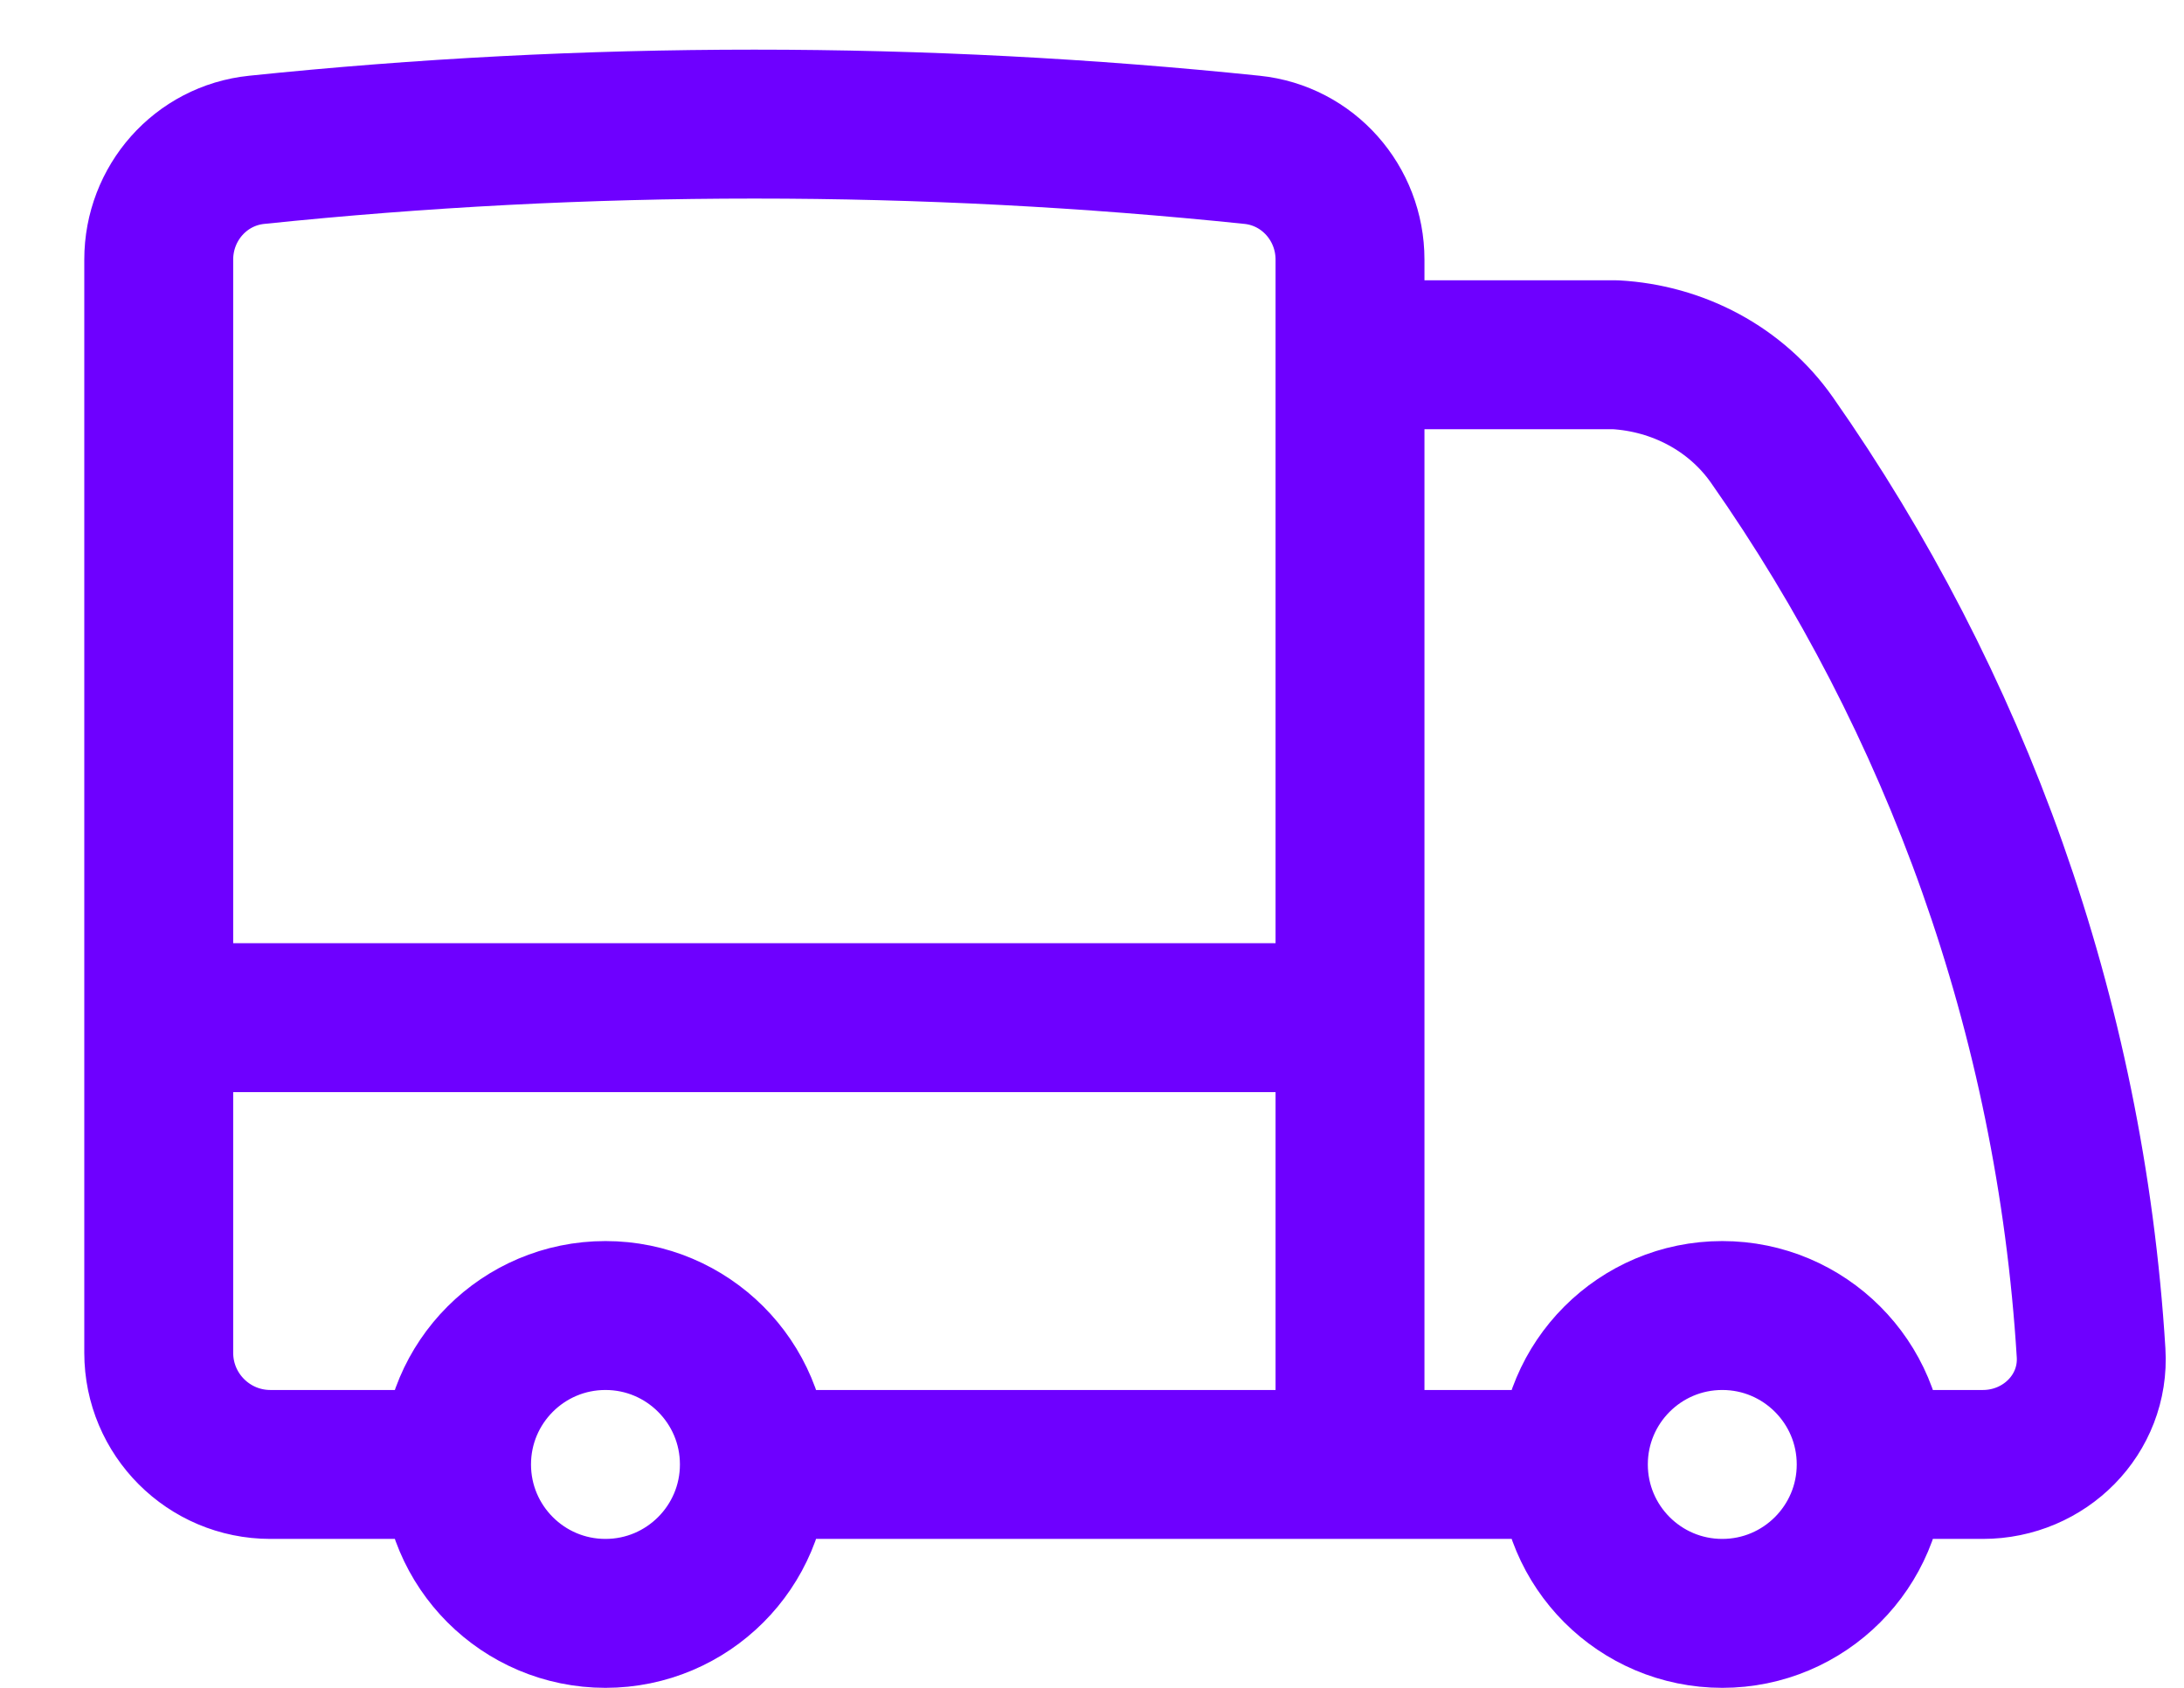
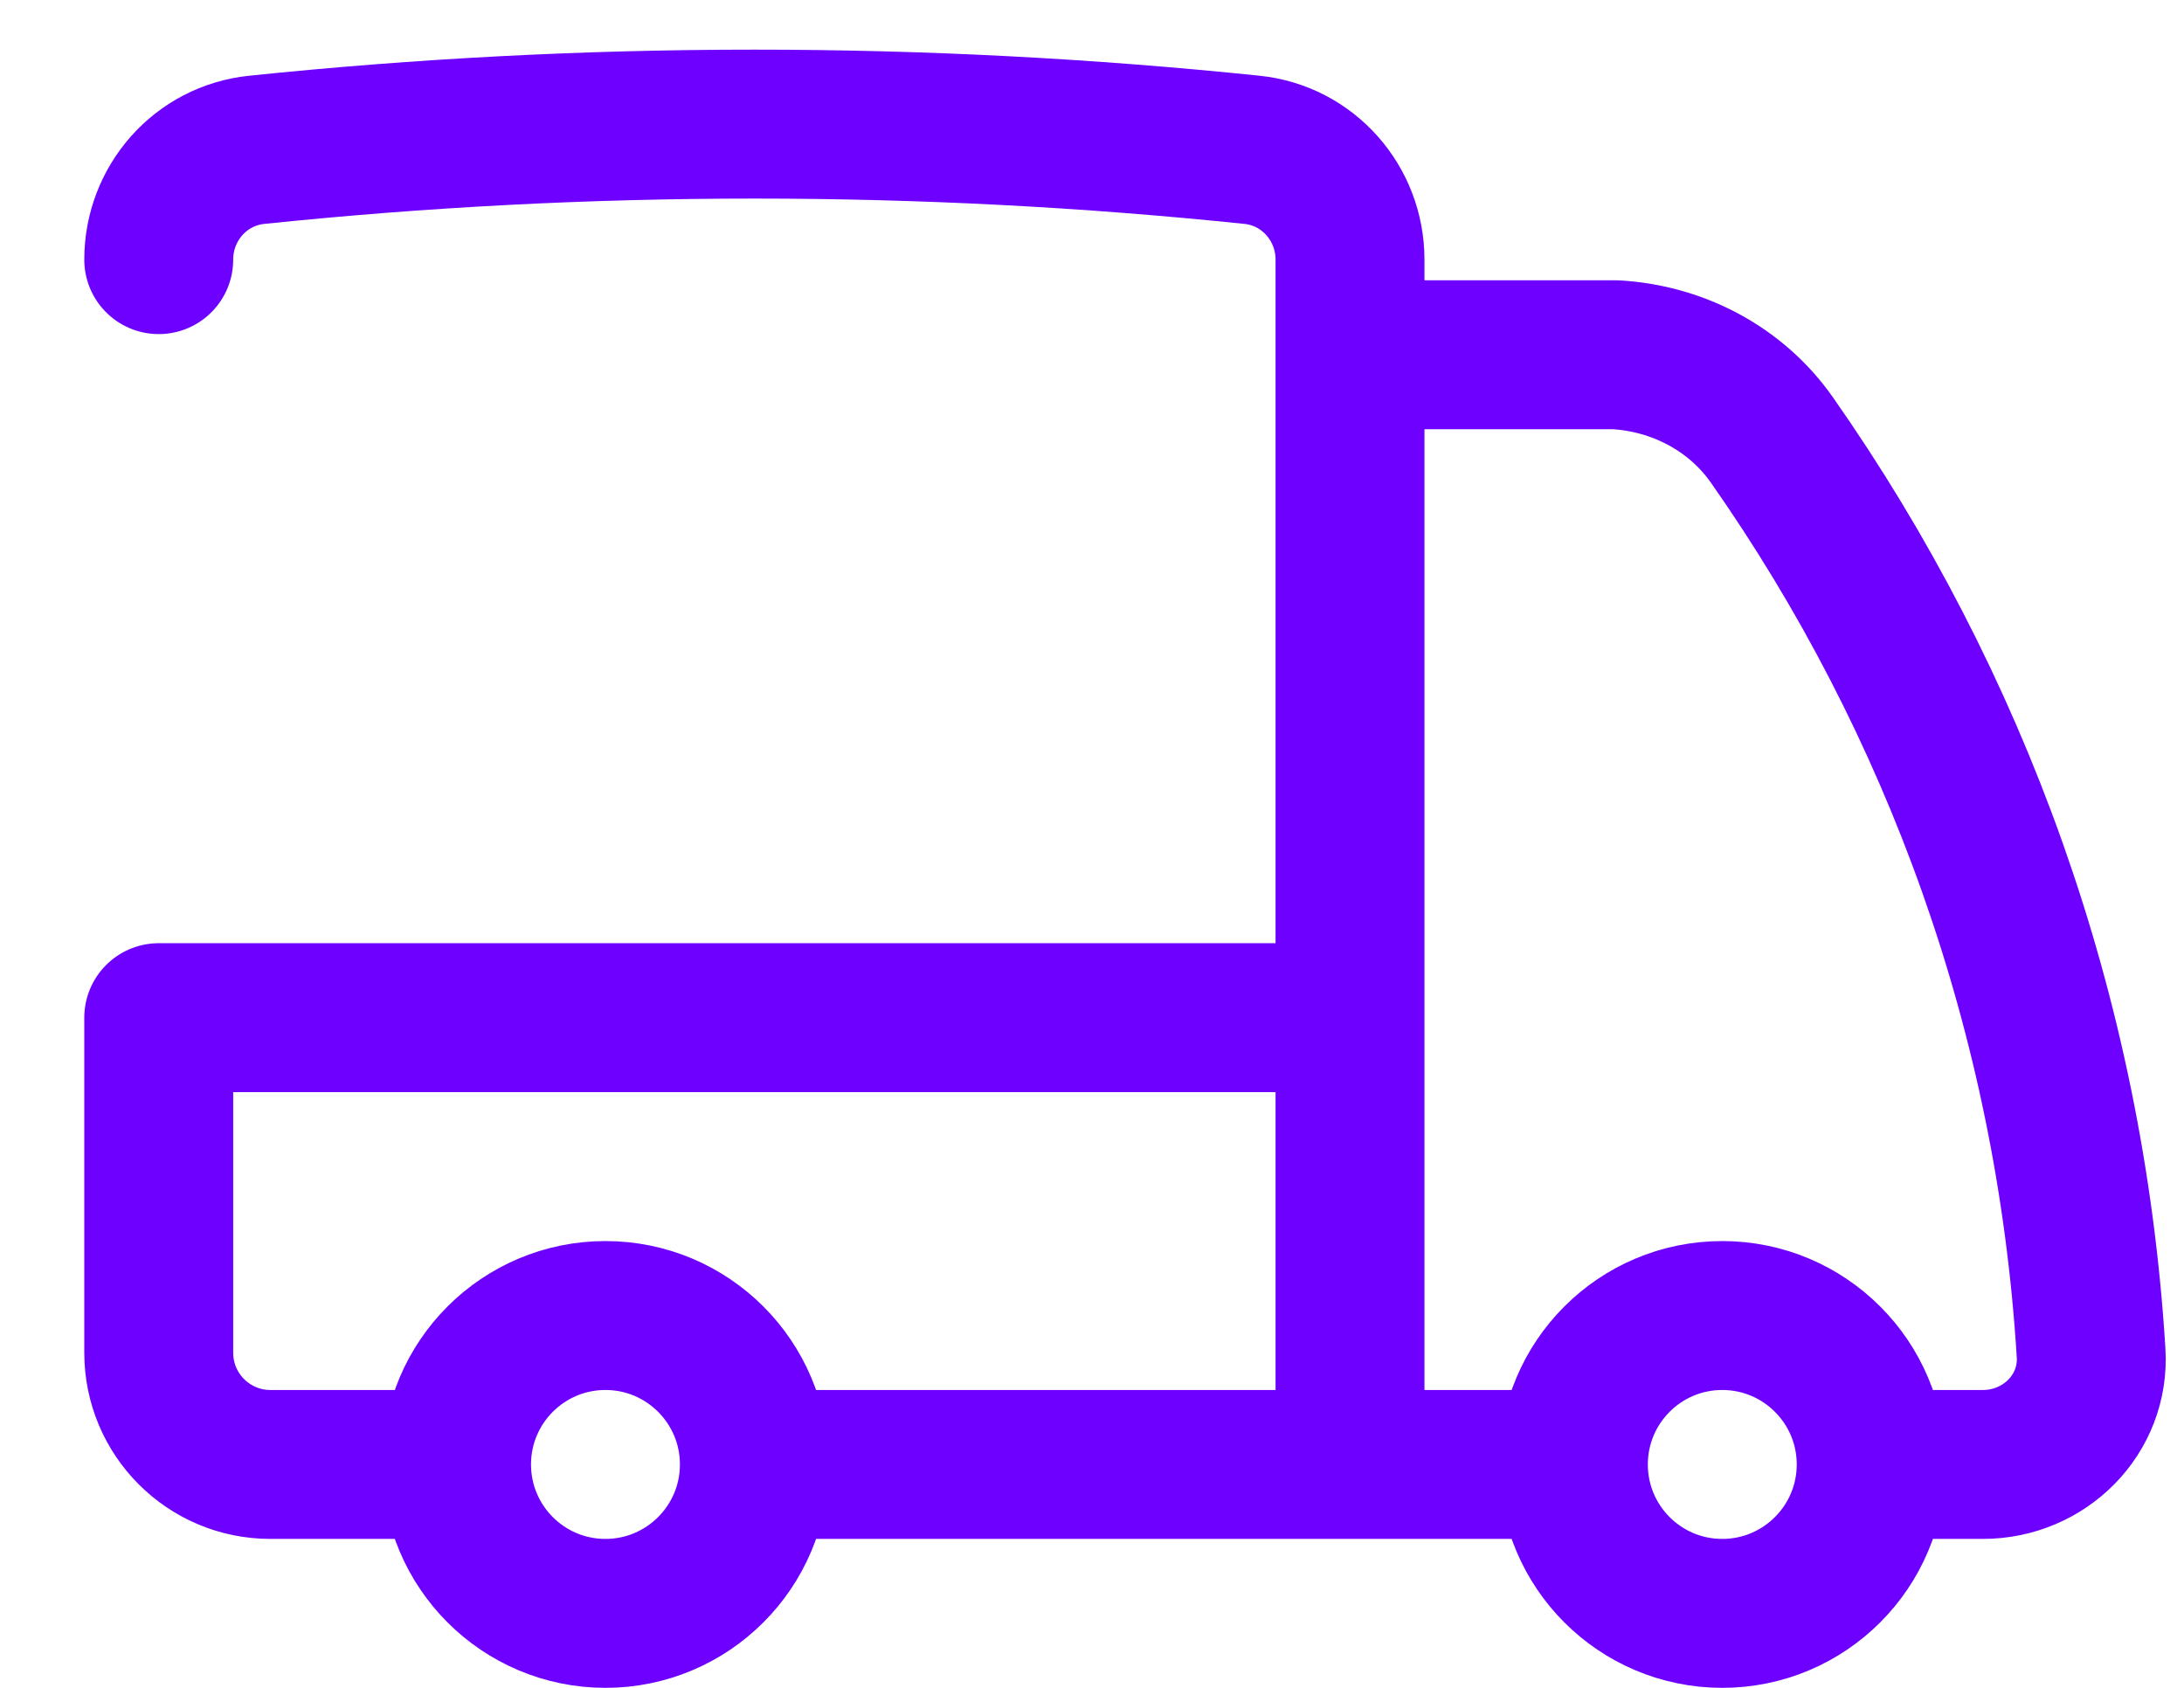
<svg xmlns="http://www.w3.org/2000/svg" width="22" height="17" viewBox="0 0 22 17" fill="none">
-   <path d="M7.599 14.75C7.599 15.578 6.927 16.25 6.099 16.25C5.27 16.25 4.599 15.578 4.599 14.75M7.599 14.75C7.599 13.922 6.927 13.25 6.099 13.25C5.27 13.25 4.599 13.922 4.599 14.75M7.599 14.75H13.599M4.599 14.75H2.724C2.102 14.75 1.599 14.246 1.599 13.625V10.25M18.849 14.75C18.849 15.578 18.177 16.25 17.349 16.25C16.52 16.25 15.849 15.578 15.849 14.75M18.849 14.75C18.849 13.922 18.177 13.25 17.349 13.25C16.52 13.25 15.849 13.922 15.849 14.75M18.849 14.75L19.974 14.75C20.595 14.75 21.102 14.246 21.064 13.626C20.854 10.218 19.696 7.067 17.85 4.433C17.488 3.916 16.901 3.608 16.271 3.573H13.599M15.849 14.75H13.599M13.599 3.573V2.615C13.599 2.047 13.176 1.567 12.612 1.509C10.964 1.338 9.292 1.25 7.599 1.25C5.906 1.25 4.233 1.338 2.586 1.509C2.021 1.567 1.599 2.047 1.599 2.615V10.25M13.599 3.573V10.25M13.599 14.75V10.25M13.599 10.25H1.599" stroke="#6E00FF" stroke-width="1.5" stroke-linecap="round" stroke-linejoin="round" />
+   <path d="M7.599 14.75C7.599 15.578 6.927 16.25 6.099 16.25C5.27 16.25 4.599 15.578 4.599 14.75M7.599 14.75C7.599 13.922 6.927 13.25 6.099 13.25C5.27 13.25 4.599 13.922 4.599 14.75M7.599 14.75H13.599M4.599 14.75H2.724C2.102 14.75 1.599 14.246 1.599 13.625V10.25M18.849 14.75C18.849 15.578 18.177 16.25 17.349 16.25C16.52 16.25 15.849 15.578 15.849 14.75M18.849 14.75C18.849 13.922 18.177 13.25 17.349 13.25C16.52 13.25 15.849 13.922 15.849 14.75M18.849 14.75L19.974 14.75C20.595 14.75 21.102 14.246 21.064 13.626C20.854 10.218 19.696 7.067 17.85 4.433C17.488 3.916 16.901 3.608 16.271 3.573H13.599M15.849 14.75H13.599M13.599 3.573V2.615C13.599 2.047 13.176 1.567 12.612 1.509C10.964 1.338 9.292 1.25 7.599 1.25C5.906 1.25 4.233 1.338 2.586 1.509C2.021 1.567 1.599 2.047 1.599 2.615M13.599 3.573V10.25M13.599 14.75V10.25M13.599 10.25H1.599" stroke="#6E00FF" stroke-width="1.5" stroke-linecap="round" stroke-linejoin="round" />
</svg>